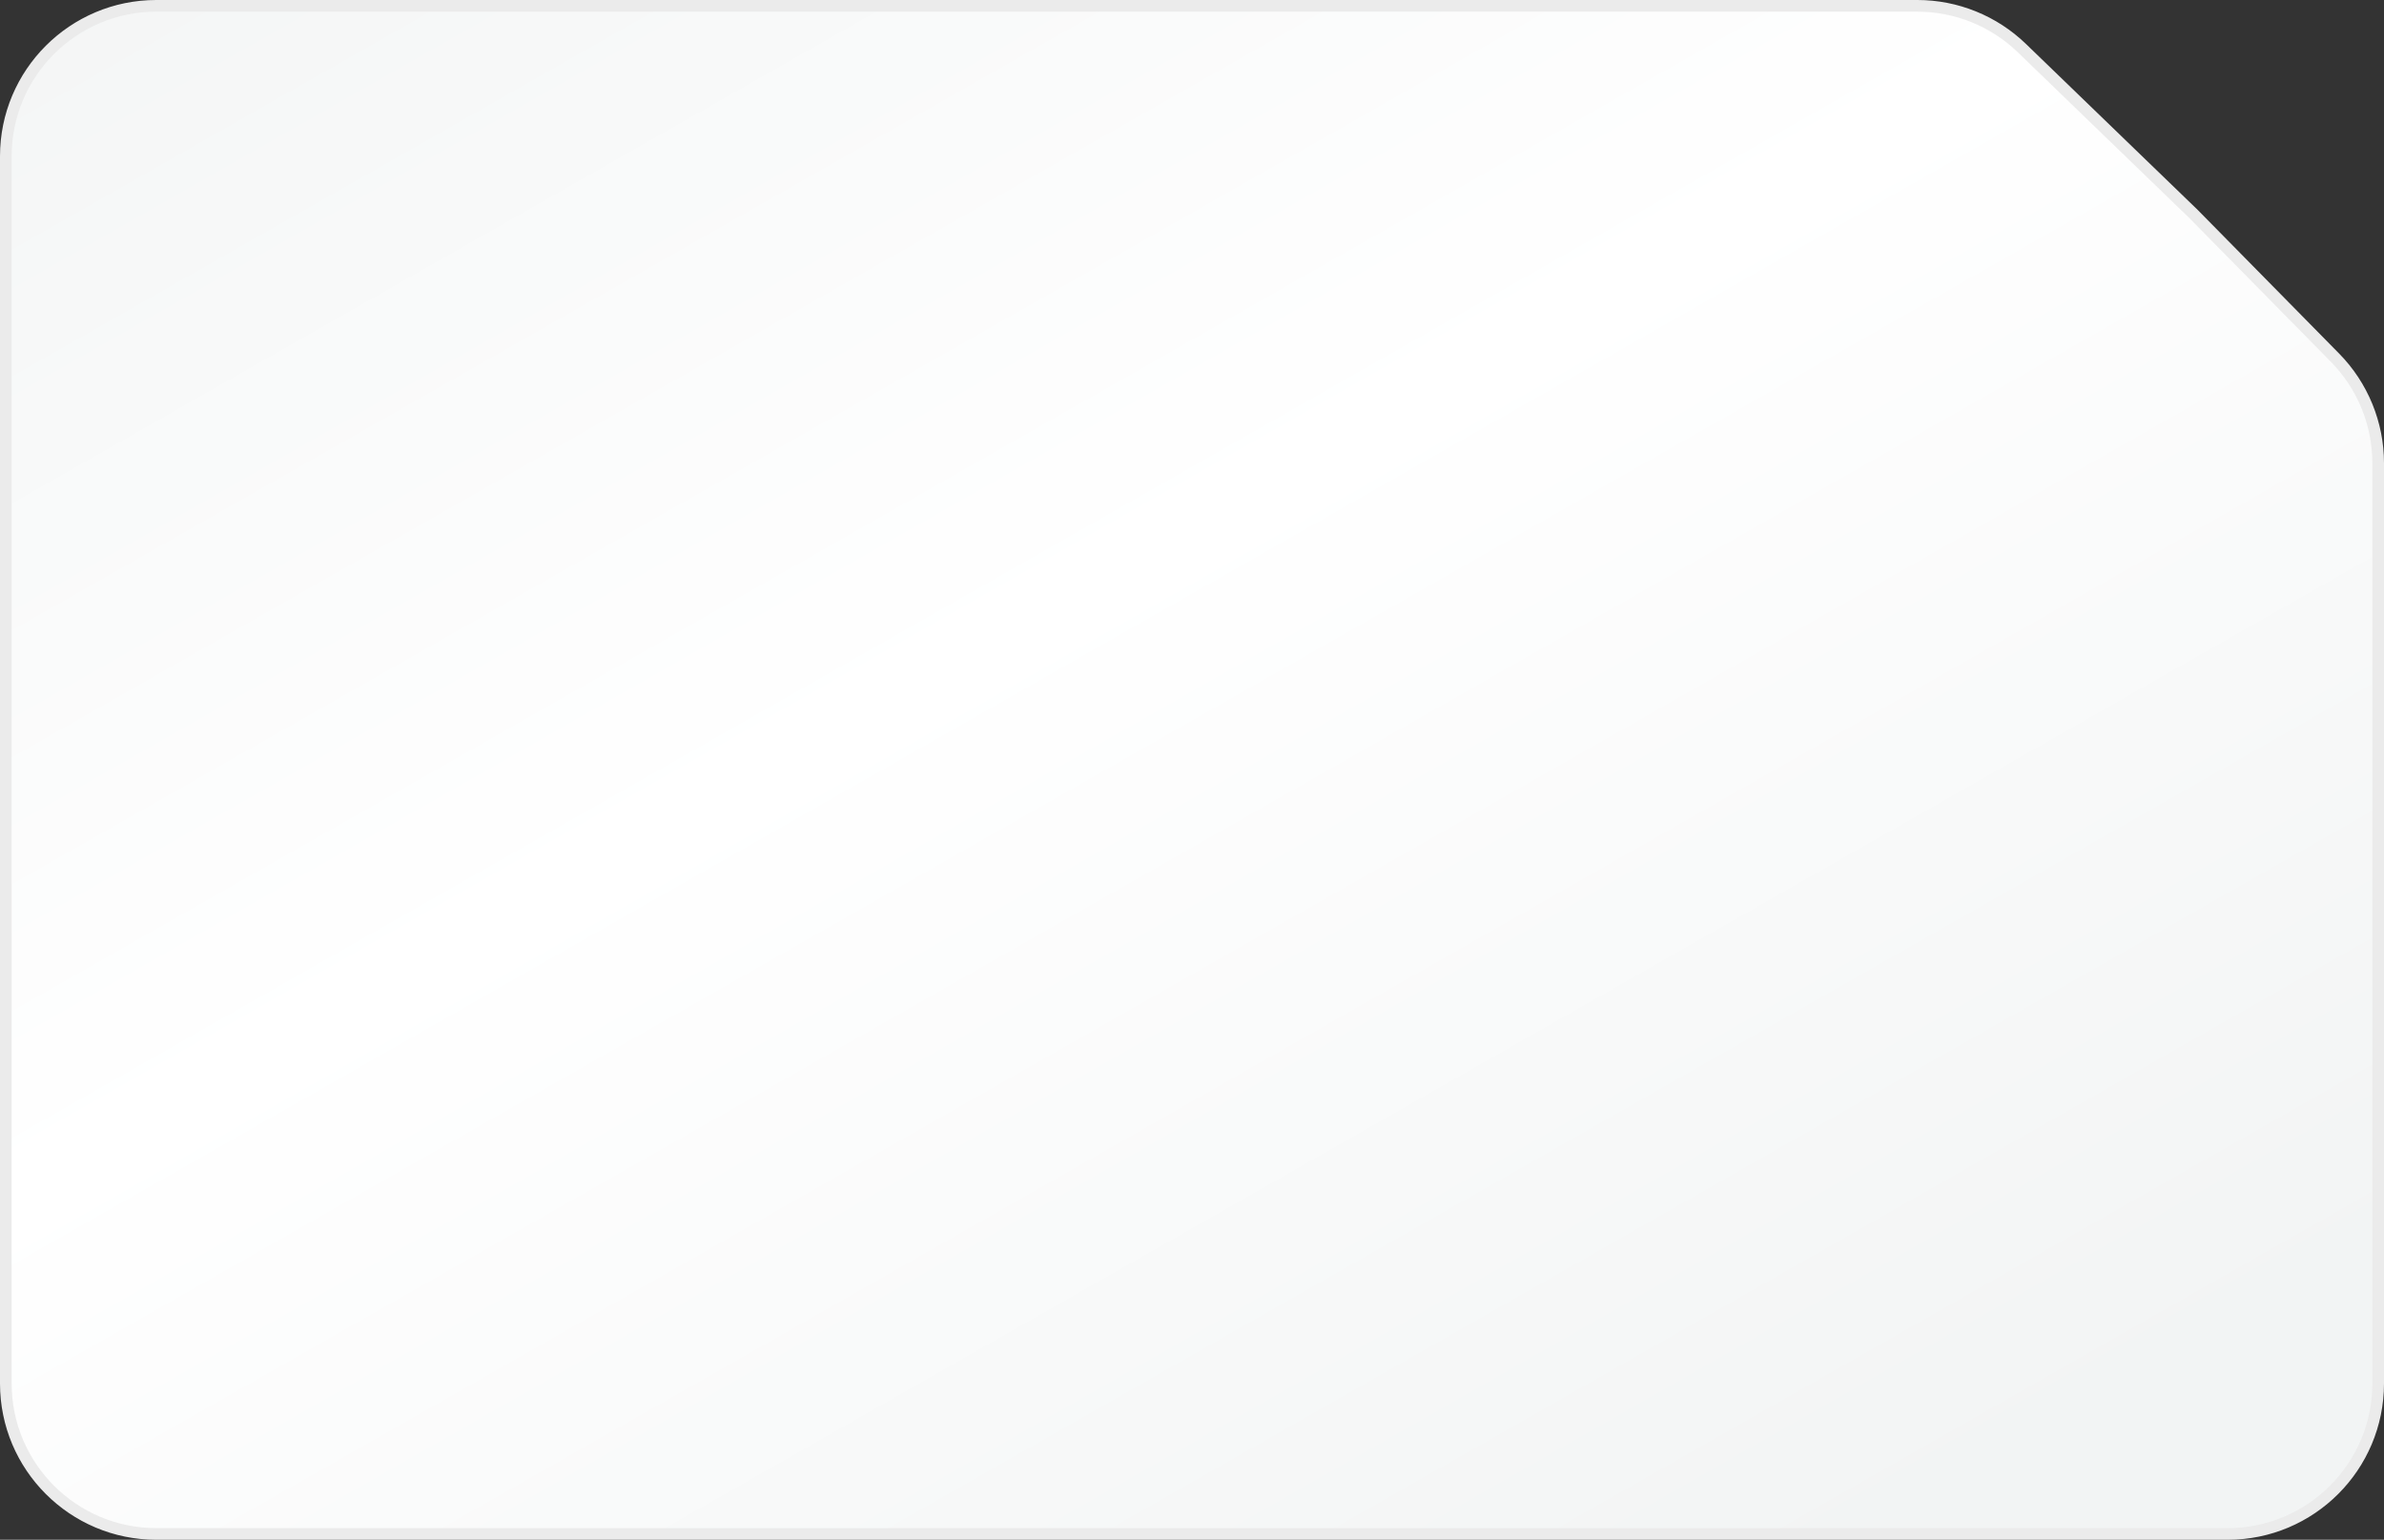
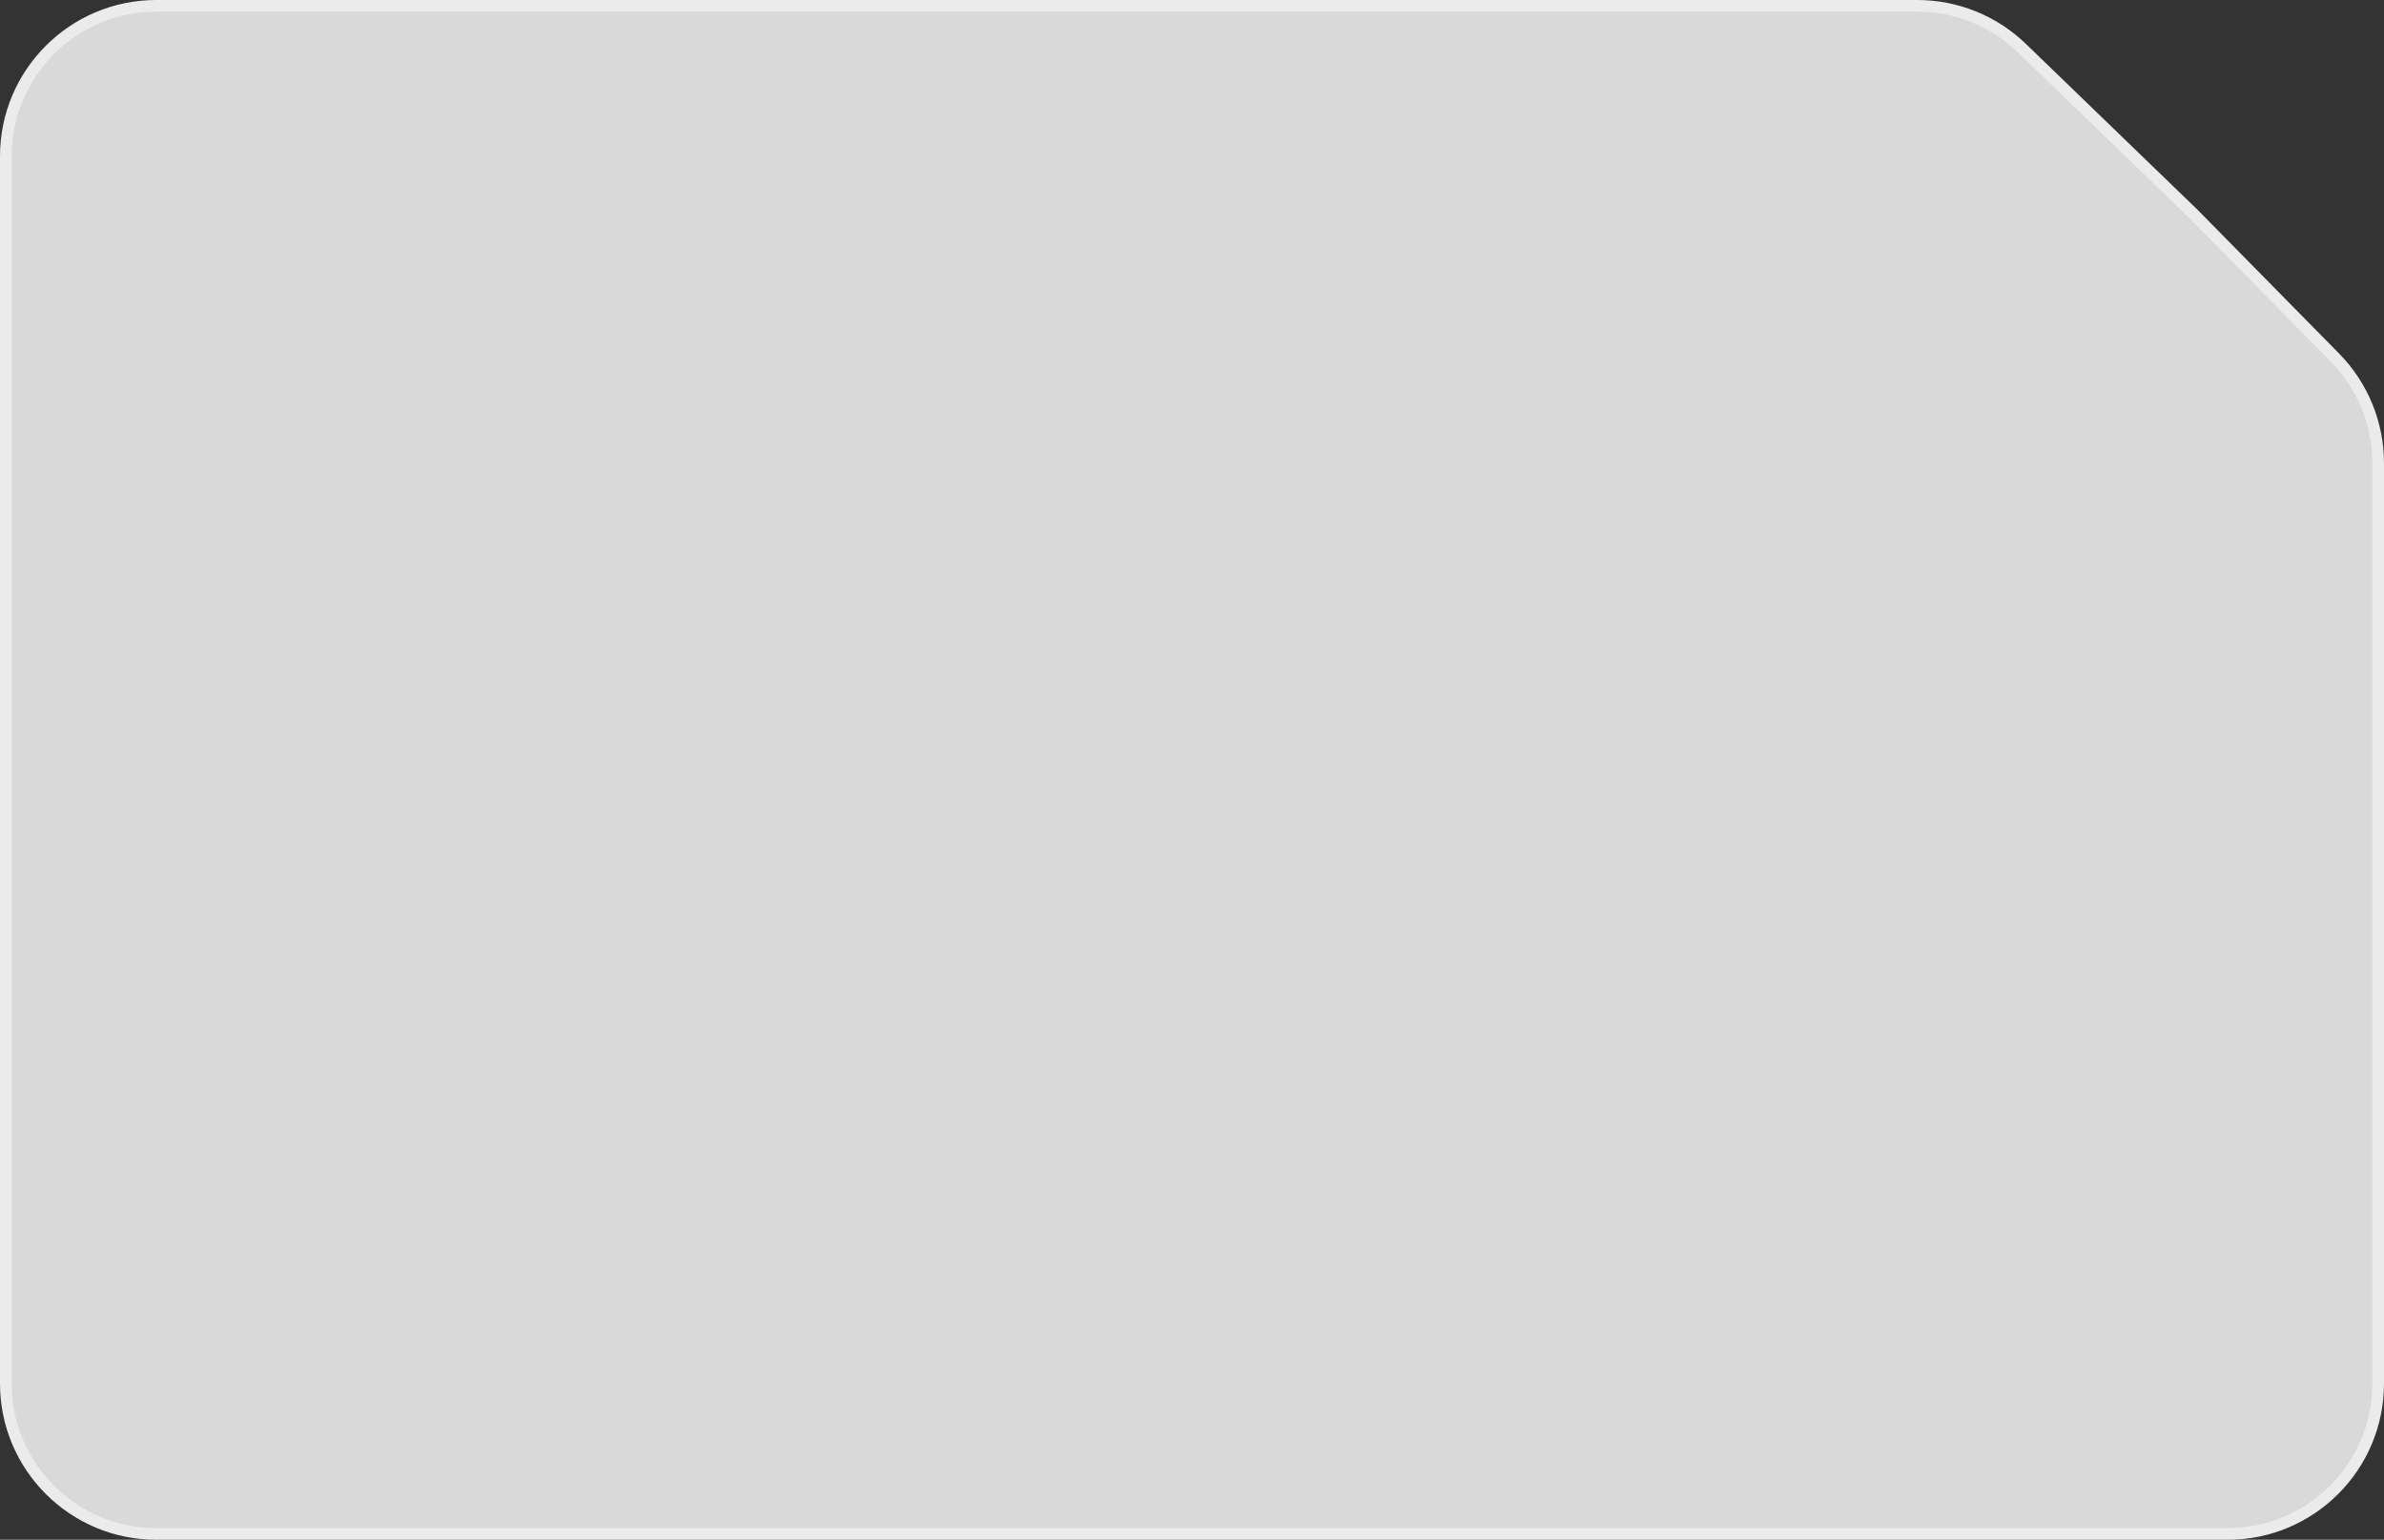
<svg xmlns="http://www.w3.org/2000/svg" width="305" height="197" viewBox="0 0 305 197" fill="none">
  <rect x="0" y="0" width="305" height="197" fill="#333333" stroke="none" />
  <path d="M20 0.745H245.29C250.283 0.745 255.081 2.685 258.671 6.154L280.626 27.373L298.72 45.75C302.266 49.352 304.255 54.205 304.255 59.26V177C304.255 187.634 295.634 196.255 285 196.255H20C9.366 196.255 0.745 187.634 0.745 177V20C0.745 9.366 9.366 0.745 20 0.745Z" fill="#D9D9D9" />
-   <path d="M20 0.745H245.29C250.283 0.745 255.081 2.685 258.671 6.154L280.626 27.373L298.72 45.75C302.266 49.352 304.255 54.205 304.255 59.26V177C304.255 187.634 295.634 196.255 285 196.255H20C9.366 196.255 0.745 187.634 0.745 177V20C0.745 9.366 9.366 0.745 20 0.745Z" fill="url(#paint0_linear_3737_805)" />
  <path d="M20 0.745H245.29C250.283 0.745 255.081 2.685 258.671 6.154L280.626 27.373L298.72 45.75C302.266 49.352 304.255 54.205 304.255 59.26V177C304.255 187.634 295.634 196.255 285 196.255H20C9.366 196.255 0.745 187.634 0.745 177V20C0.745 9.366 9.366 0.745 20 0.745Z" stroke="#EBEBEB" stroke-width="1.491" />
  <defs>
    <linearGradient id="paint0_linear_3737_805" x1="-24.702" y1="-9.972" x2="128.847" y2="259.914" gradientUnits="userSpaceOnUse">
      <stop stop-color="#F2F4F4" />
      <stop offset="0.5" stop-color="white" />
      <stop offset="1" stop-color="#F2F4F4" />
    </linearGradient>
  </defs>
</svg>